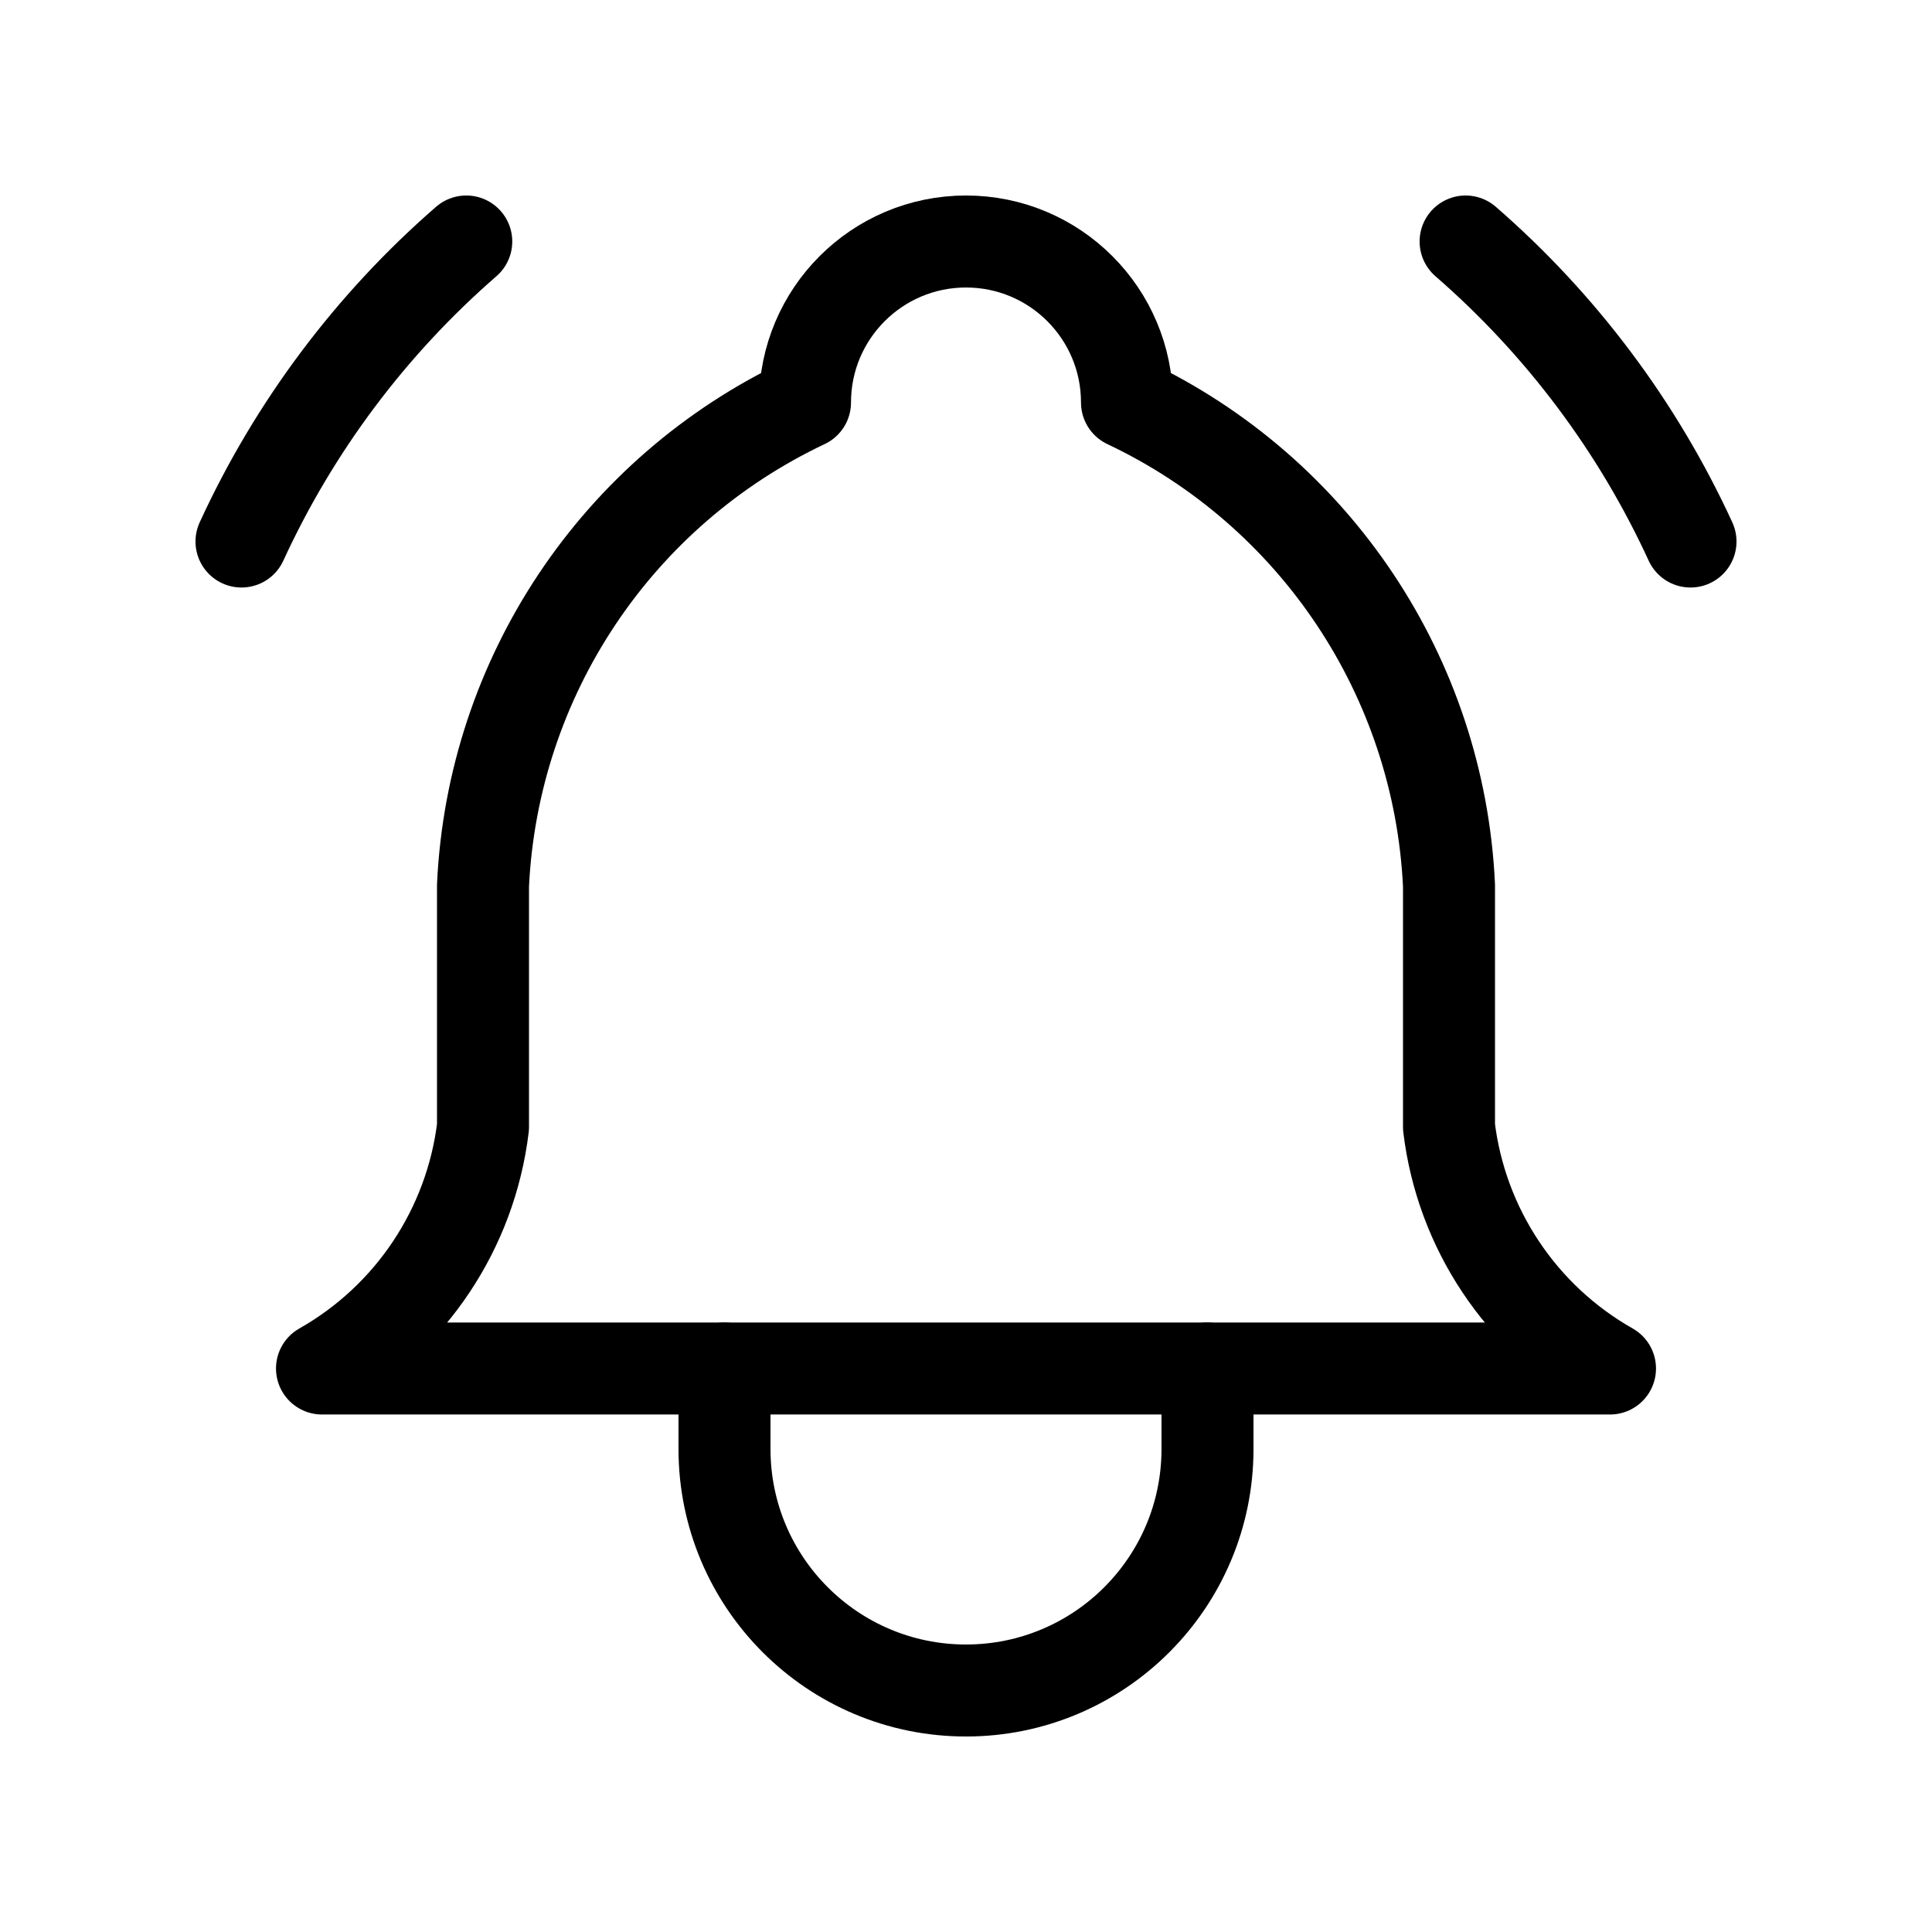
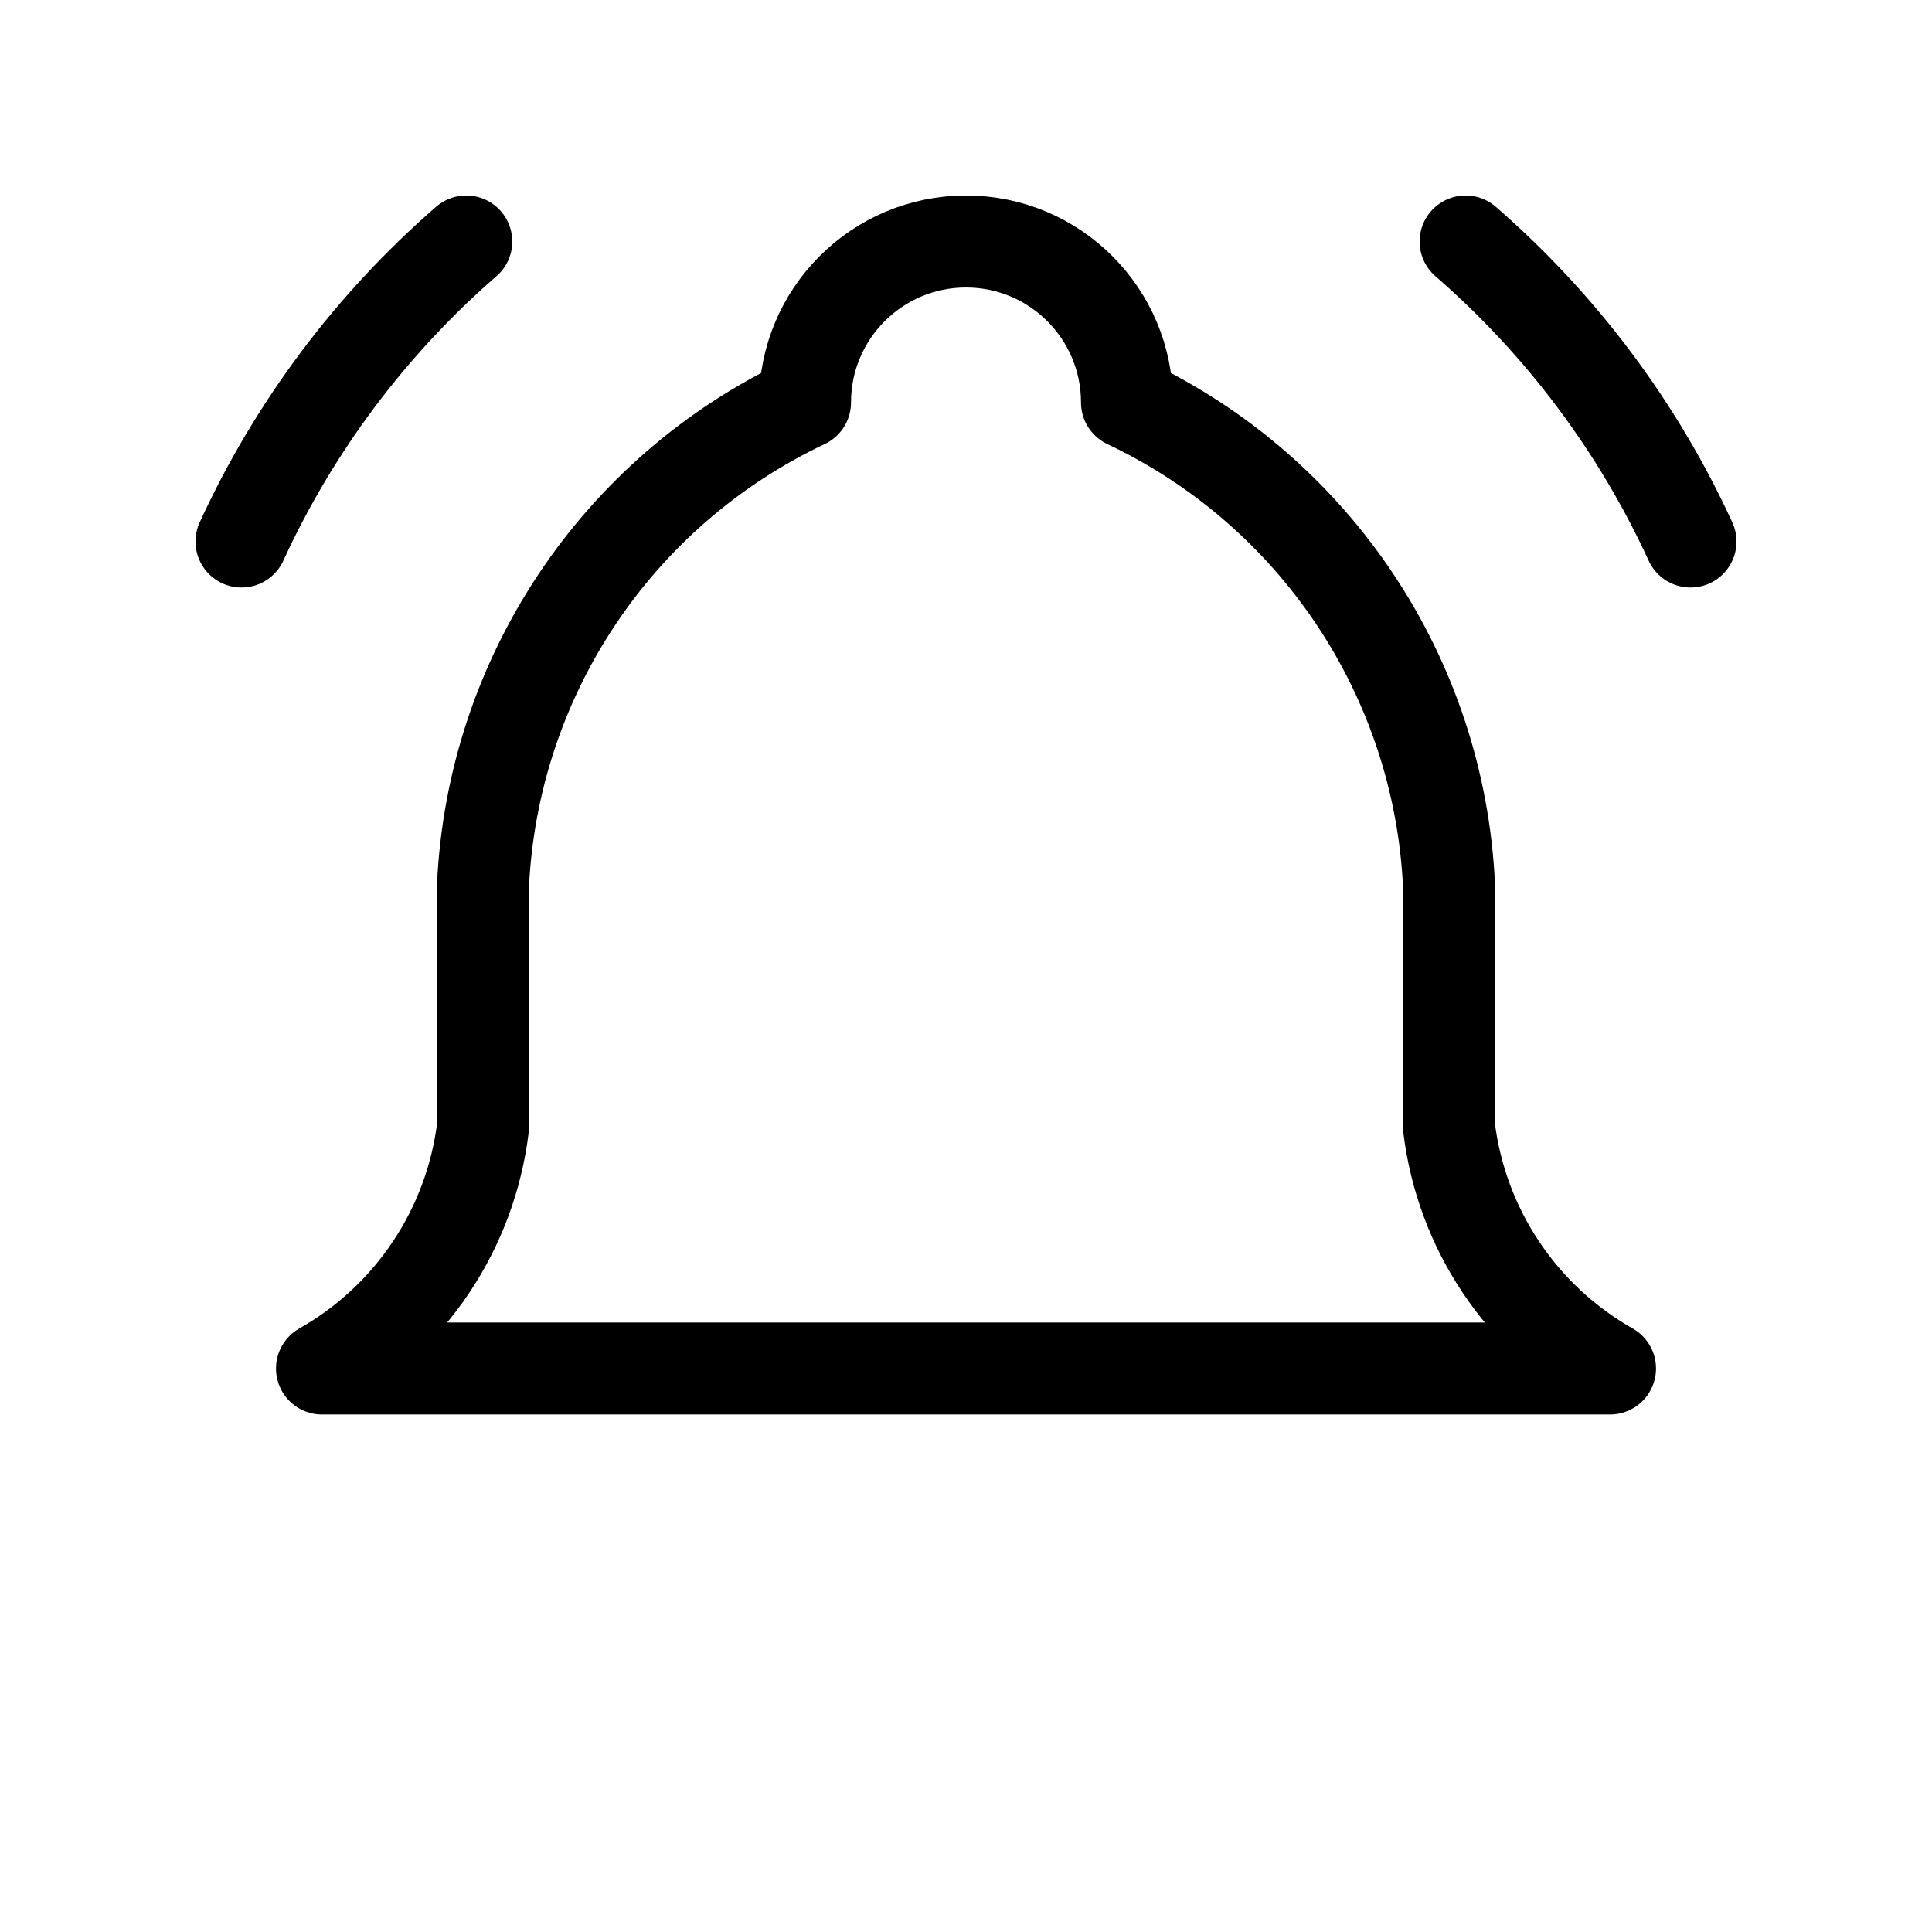
<svg xmlns="http://www.w3.org/2000/svg" width="42" height="42" viewBox="0 0 42 42" fill="none">
  <path d="M17.5 8.75C17.5 6.817 19.067 5.25 21 5.25C22.933 5.25 24.5 6.817 24.5 8.75C28.595 10.687 31.288 14.725 31.5 19.25V24.5C31.767 26.706 33.066 28.655 35 29.75H7C8.934 28.655 10.233 26.706 10.5 24.5V19.25C10.712 14.725 13.405 10.687 17.5 8.75" stroke="black" stroke-width="2" stroke-linecap="round" stroke-linejoin="round" />
-   <path d="M15.75 29.75V31.5C15.75 34.4 18.101 36.75 21 36.75C23.899 36.75 26.25 34.4 26.25 31.5V29.75" stroke="black" stroke-width="2" stroke-linecap="round" stroke-linejoin="round" />
  <path d="M36.75 11.772C35.602 9.275 33.935 7.052 31.861 5.25" stroke="black" stroke-width="2" stroke-linecap="round" stroke-linejoin="round" />
  <path d="M5.25 11.772C6.397 9.276 8.063 7.052 10.136 5.25" stroke="black" stroke-width="2" stroke-linecap="round" stroke-linejoin="round" />
</svg>